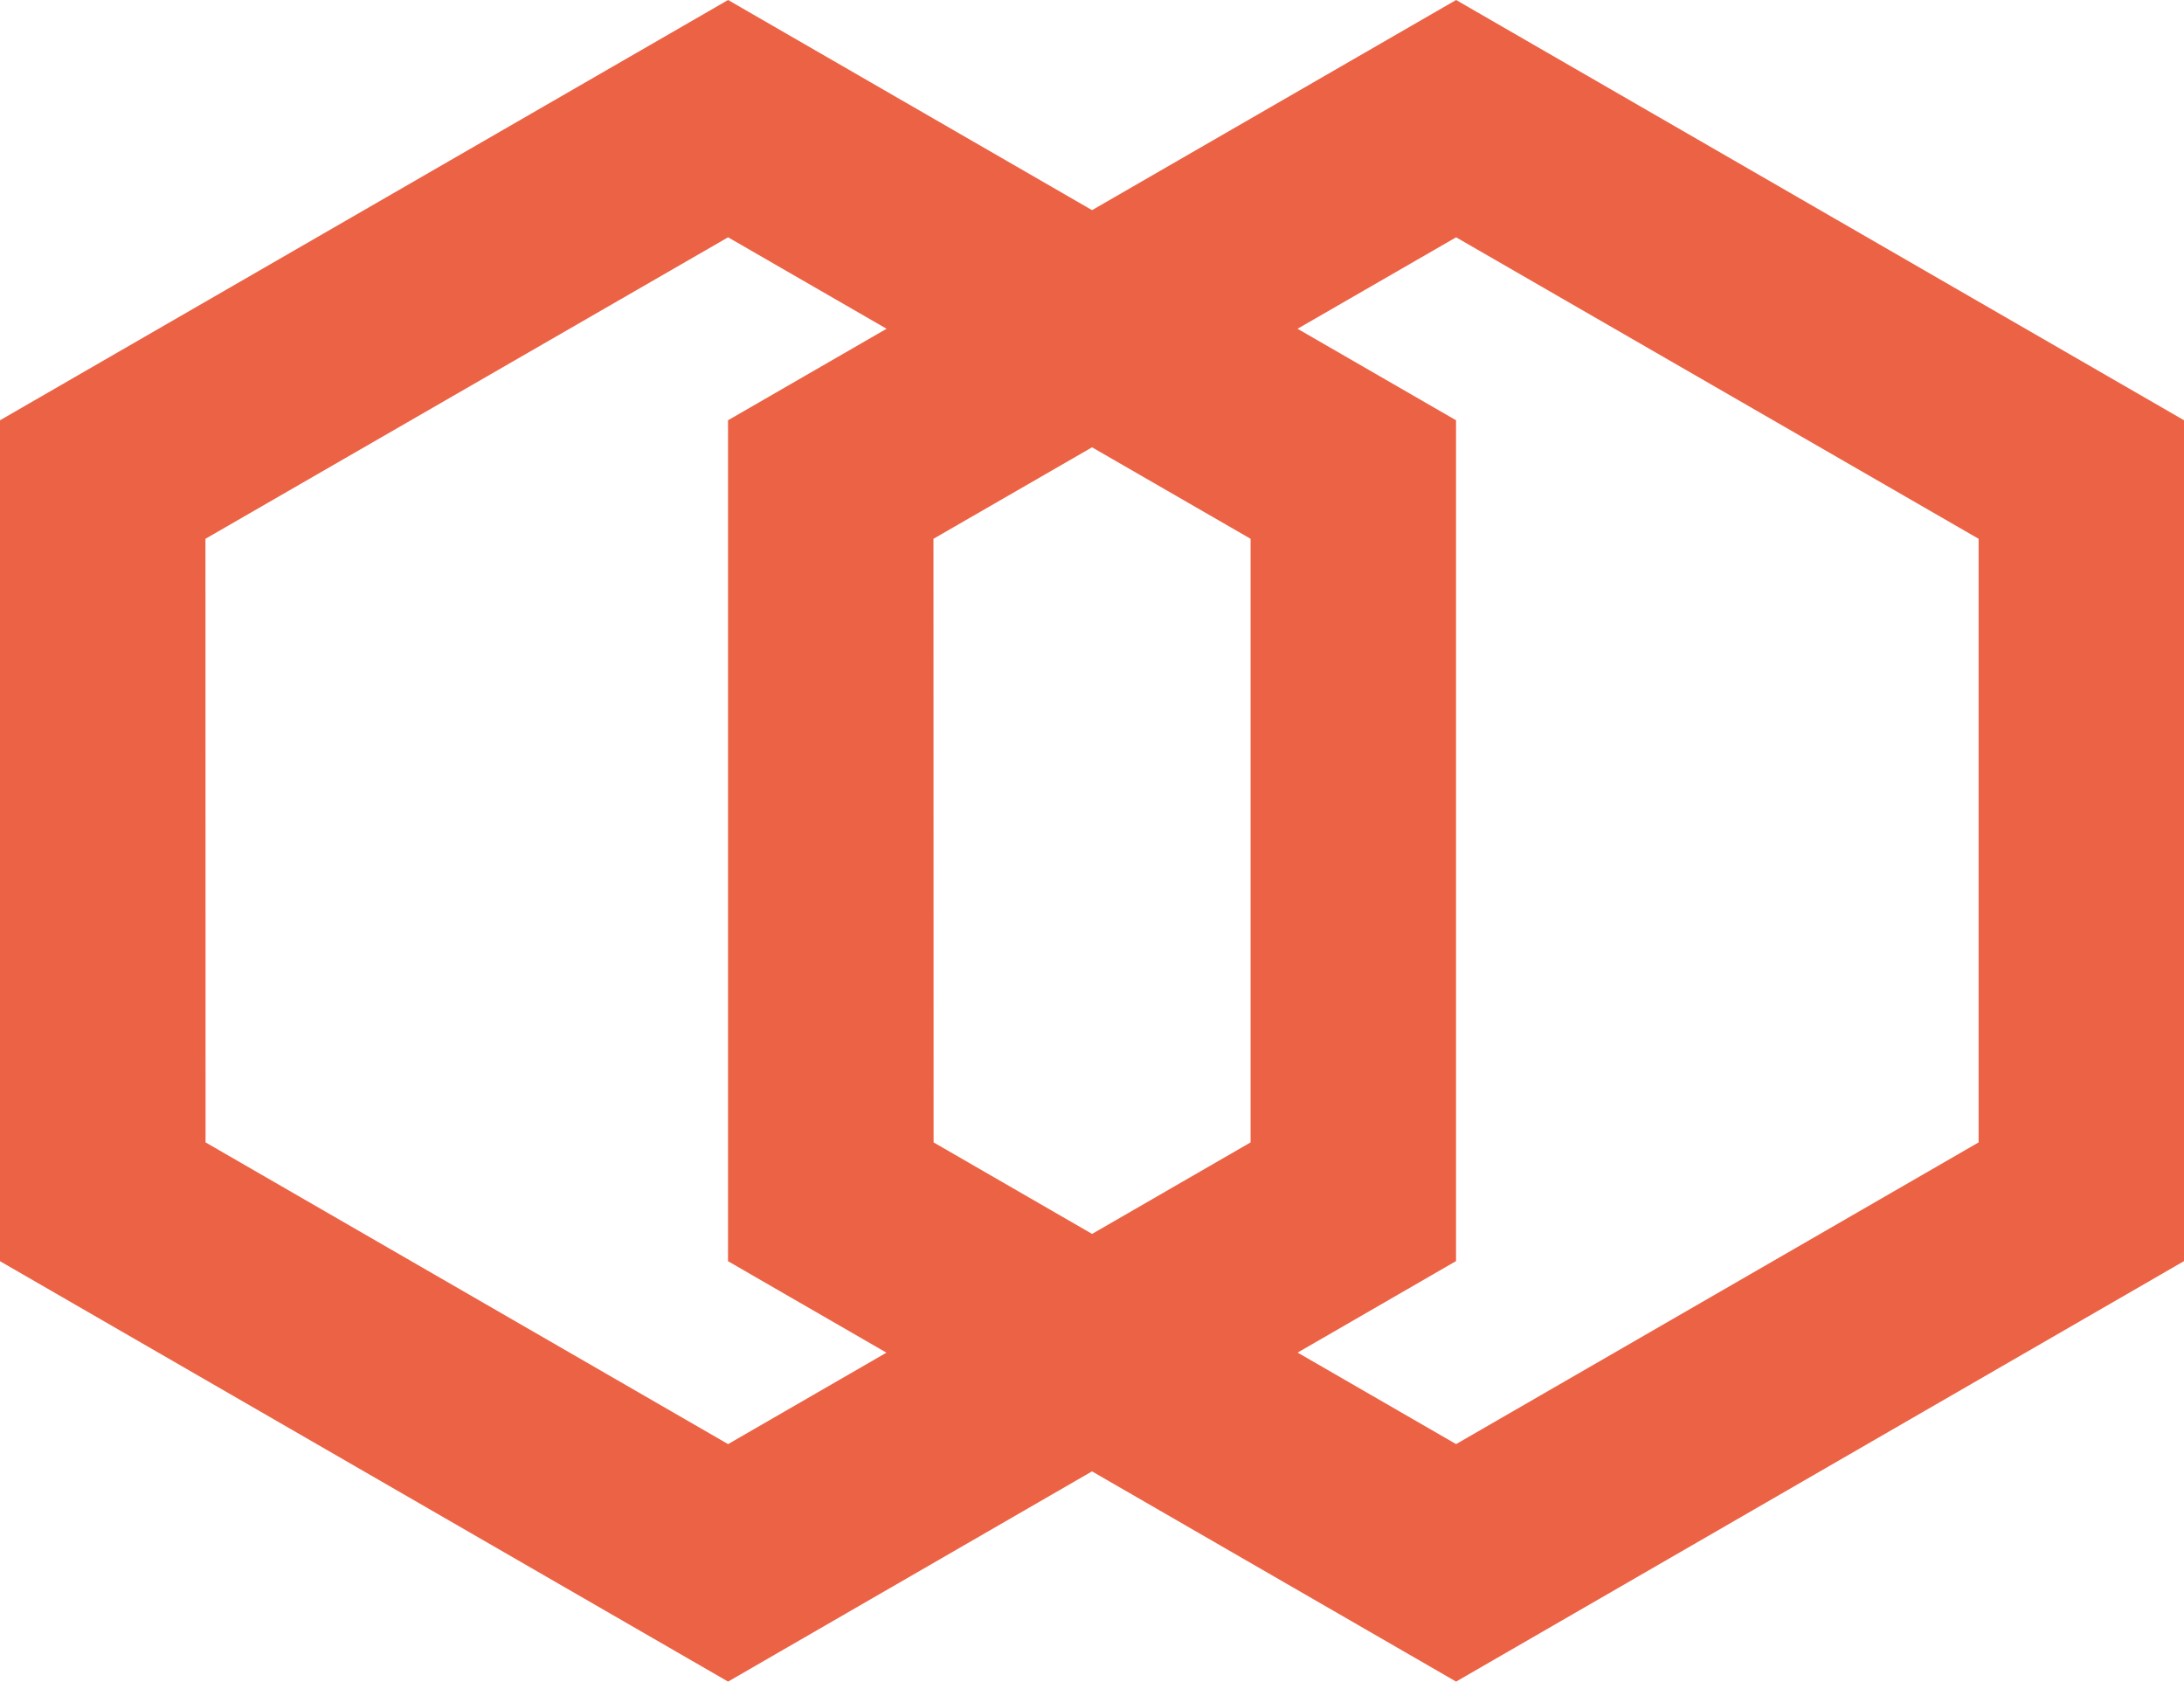
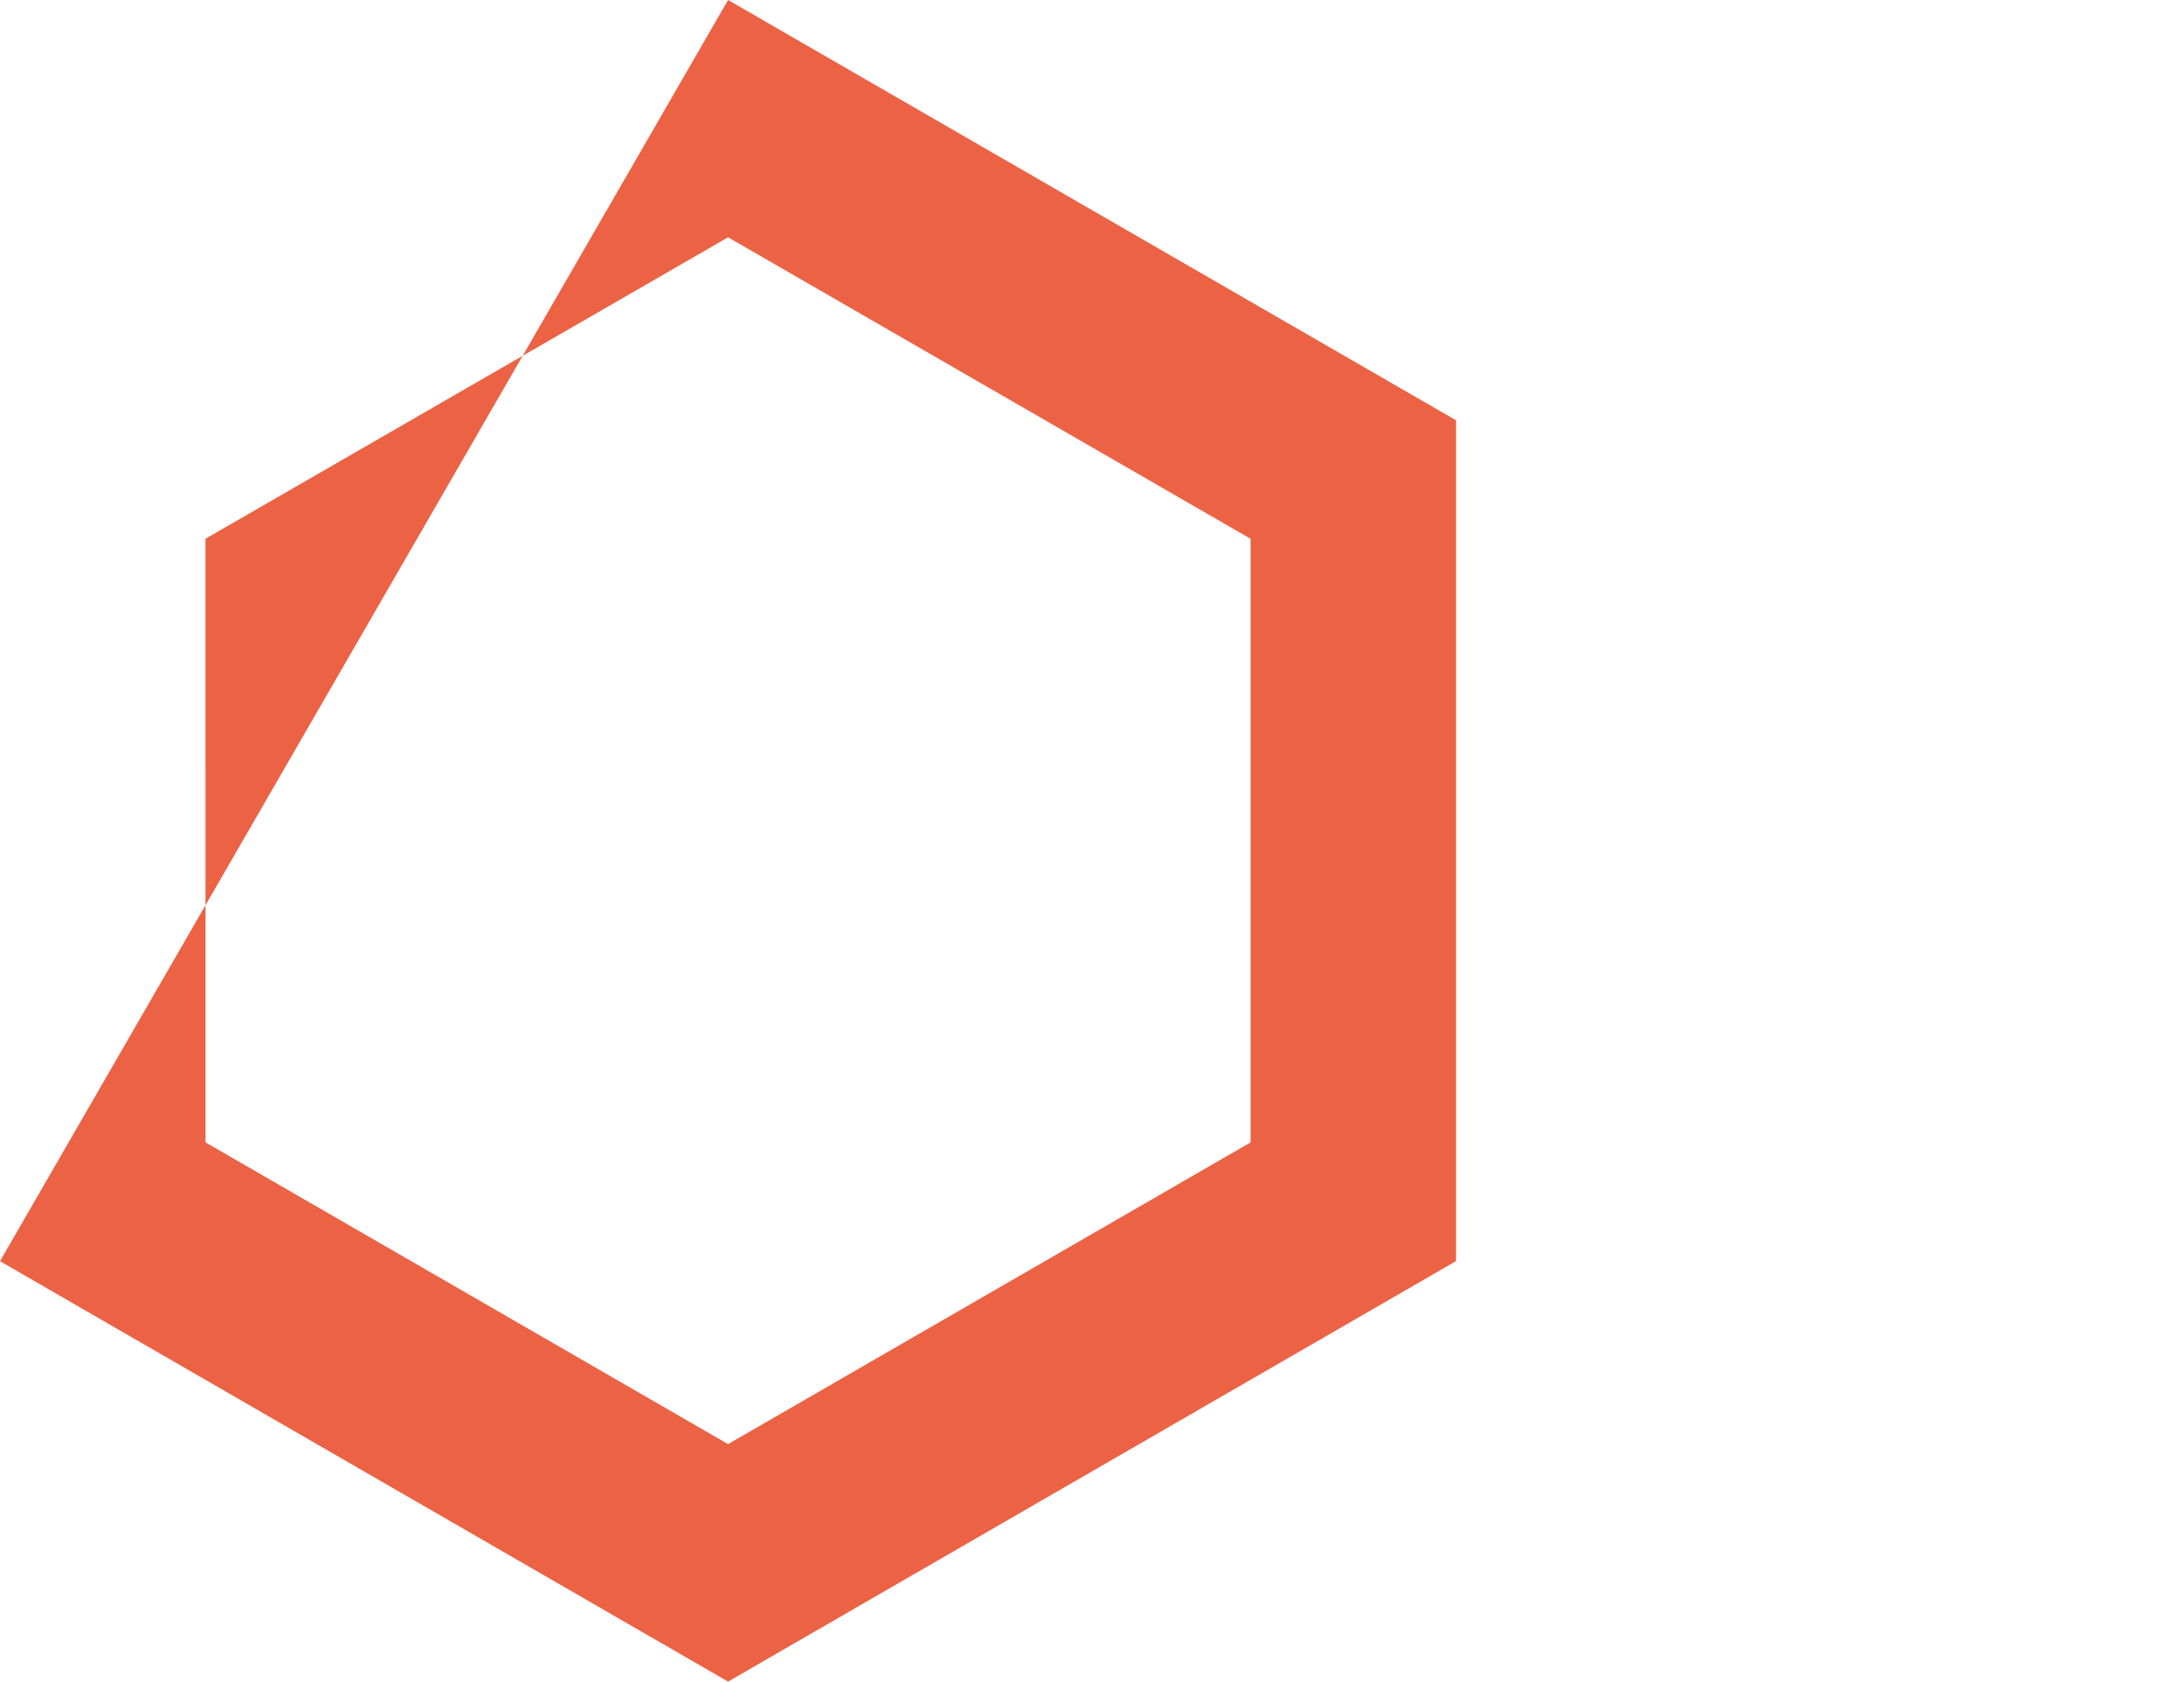
<svg xmlns="http://www.w3.org/2000/svg" width="36.866" height="28.38" viewBox="0 0 36.866 28.38">
  <g id="Group_403" data-name="Group 403" transform="translate(-388.241 -932)">
-     <path id="Path_95" data-name="Path 95" d="M719.5,28.487,707.21,21.392V7.2L719.5.107,731.788,7.2v14.19Zm-8.82-9.1,8.82,5.092,8.82-5.092V9.2L719.5,4.112,710.678,9.2Z" transform="translate(-318.969 931.893)" fill="#ec6244" />
-     <path id="Path_96" data-name="Path 96" d="M719.5,28.487,707.21,21.392V7.2L719.5.107,731.788,7.2v14.19Zm-8.82-9.1,8.82,5.092,8.82-5.092V9.2L719.5,4.112,710.678,9.2Z" transform="translate(-306.68 931.893)" fill="#ec6244" />
+     <path id="Path_95" data-name="Path 95" d="M719.5,28.487,707.21,21.392L719.5.107,731.788,7.2v14.19Zm-8.82-9.1,8.82,5.092,8.82-5.092V9.2L719.5,4.112,710.678,9.2Z" transform="translate(-318.969 931.893)" fill="#ec6244" />
  </g>
</svg>